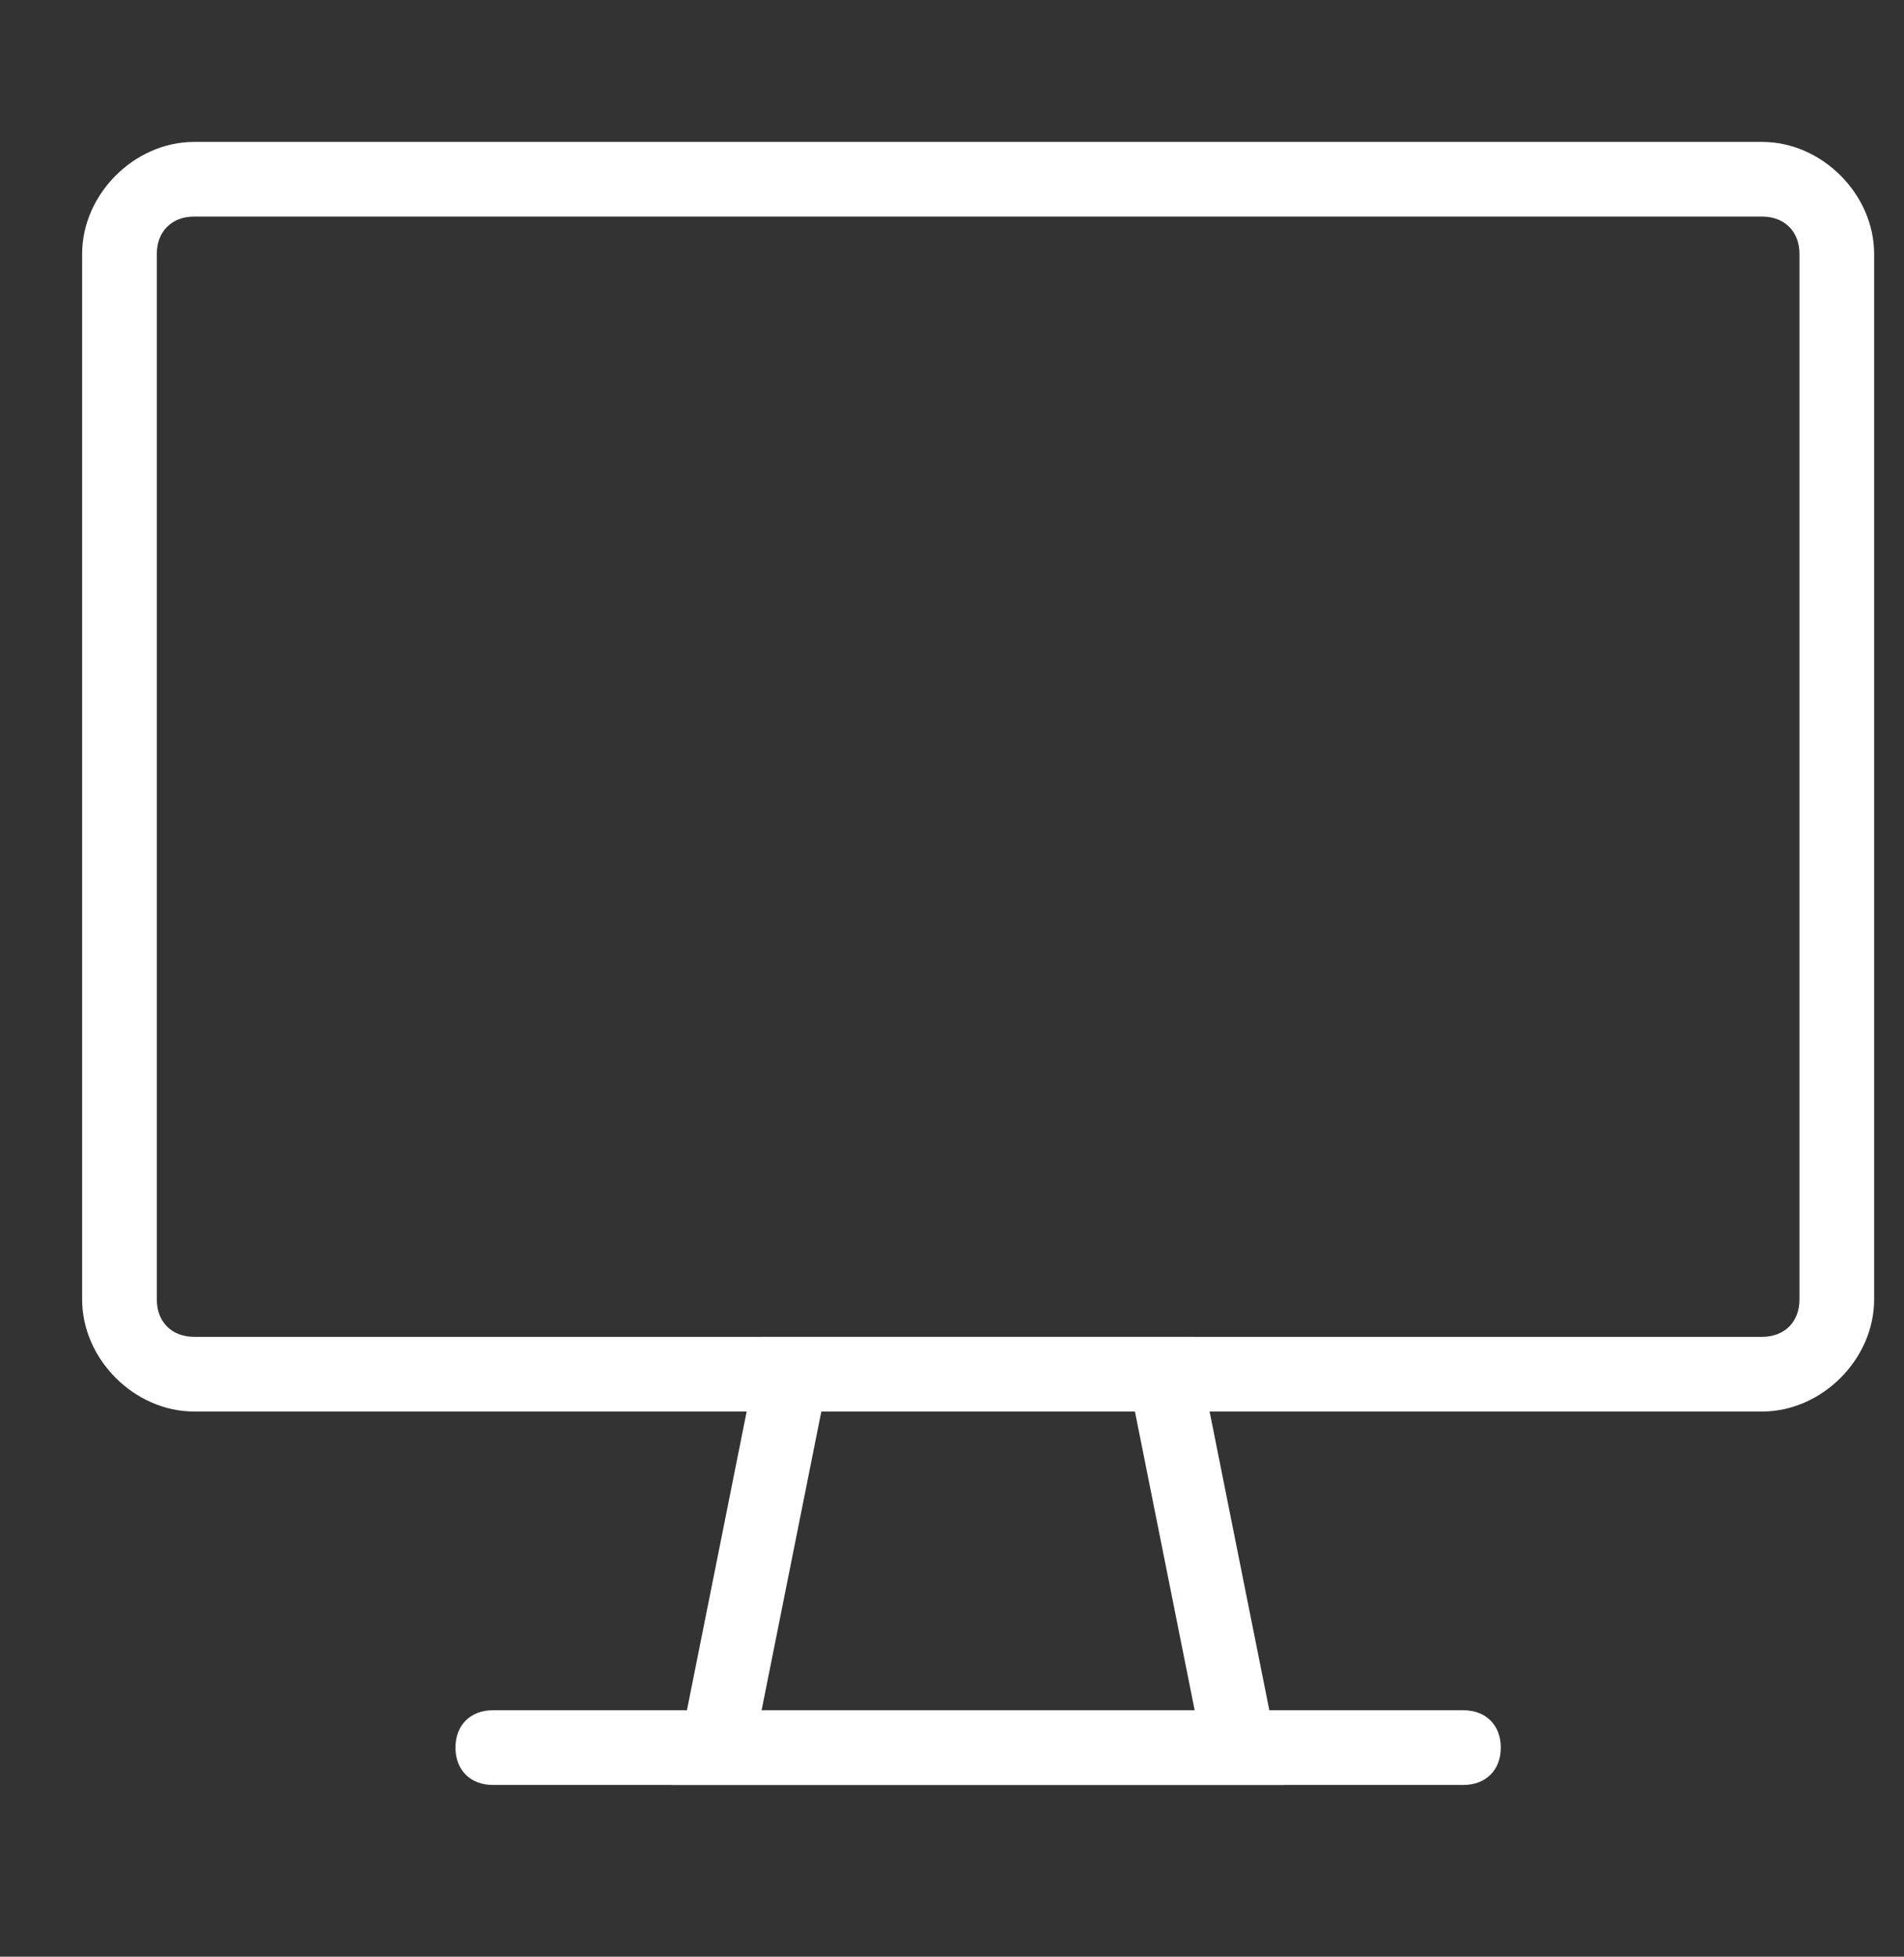
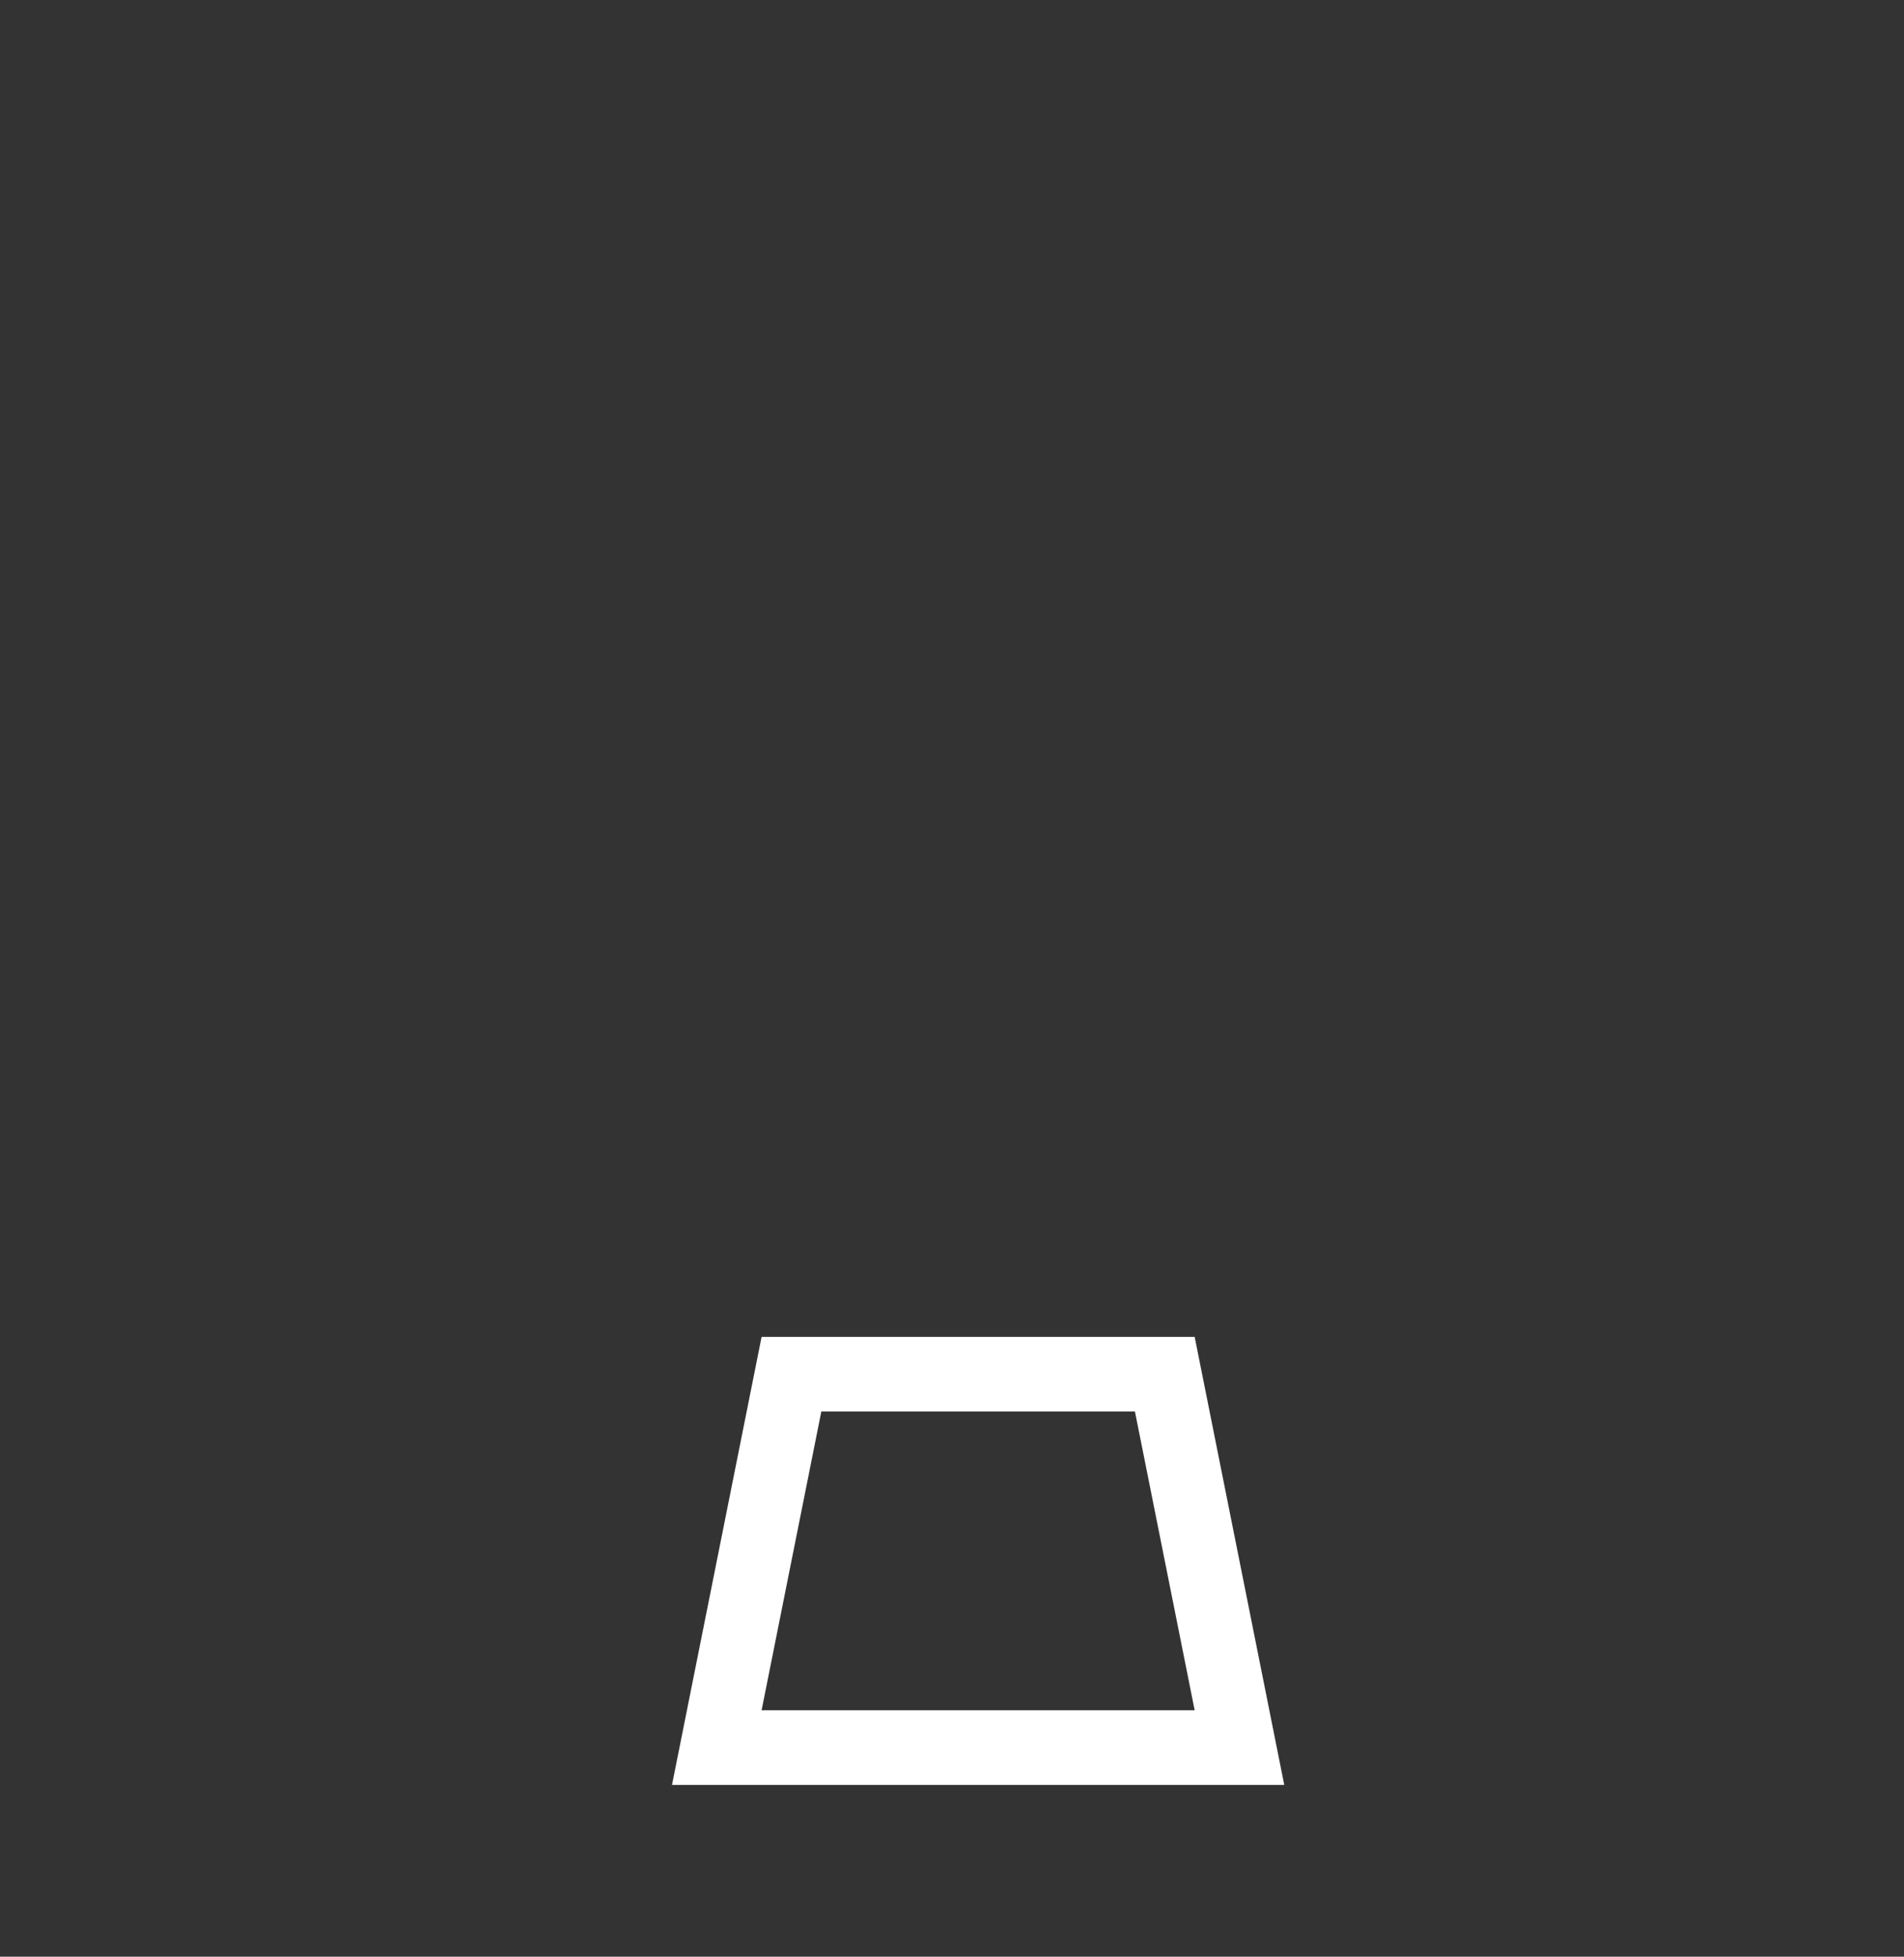
<svg xmlns="http://www.w3.org/2000/svg" version="1.1" id="Livello_2_00000023991839837785023180000009377817720646708409_" x="0px" y="0px" viewBox="0 0 25.5 26.2" style="enable-background:new 0 0 25.5 26.2;" xml:space="preserve">
  <rect x="0" y="0" width="25.5" height="26.2" fill="#333333" stroke="none" />
  <style type="text/css">
	.st0{fill:#FFFFFF;}
</style>
  <g>
-     <path class="st0" d="M23.6,1.9h-21c-0.8,0-1.5,0.7-1.5,1.5v14c0,0.8,0.7,1.5,1.5,1.5h21c0.8,0,1.5-0.7,1.5-1.5v-14   C25.1,2.6,24.4,1.9,23.6,1.9z M24.1,17.4c0,0.3-0.2,0.5-0.5,0.5h-21c-0.3,0-0.5-0.2-0.5-0.5v-14c0-0.3,0.2-0.5,0.5-0.5h21   c0.3,0,0.5,0.2,0.5,0.5V17.4z" />
    <path class="st0" d="M10.2,17.9l-1.2,6h8.2l-1.2-6H10.2z M10.2,22.9l0.8-4h4.2l0.8,4H10.2z" />
-     <path class="st0" d="M19.6,22.9h-13c-0.3,0-0.5,0.2-0.5,0.5c0,0.3,0.2,0.5,0.5,0.5h13c0.3,0,0.5-0.2,0.5-0.5   C20.1,23.1,19.9,22.9,19.6,22.9z" />
  </g>
</svg>